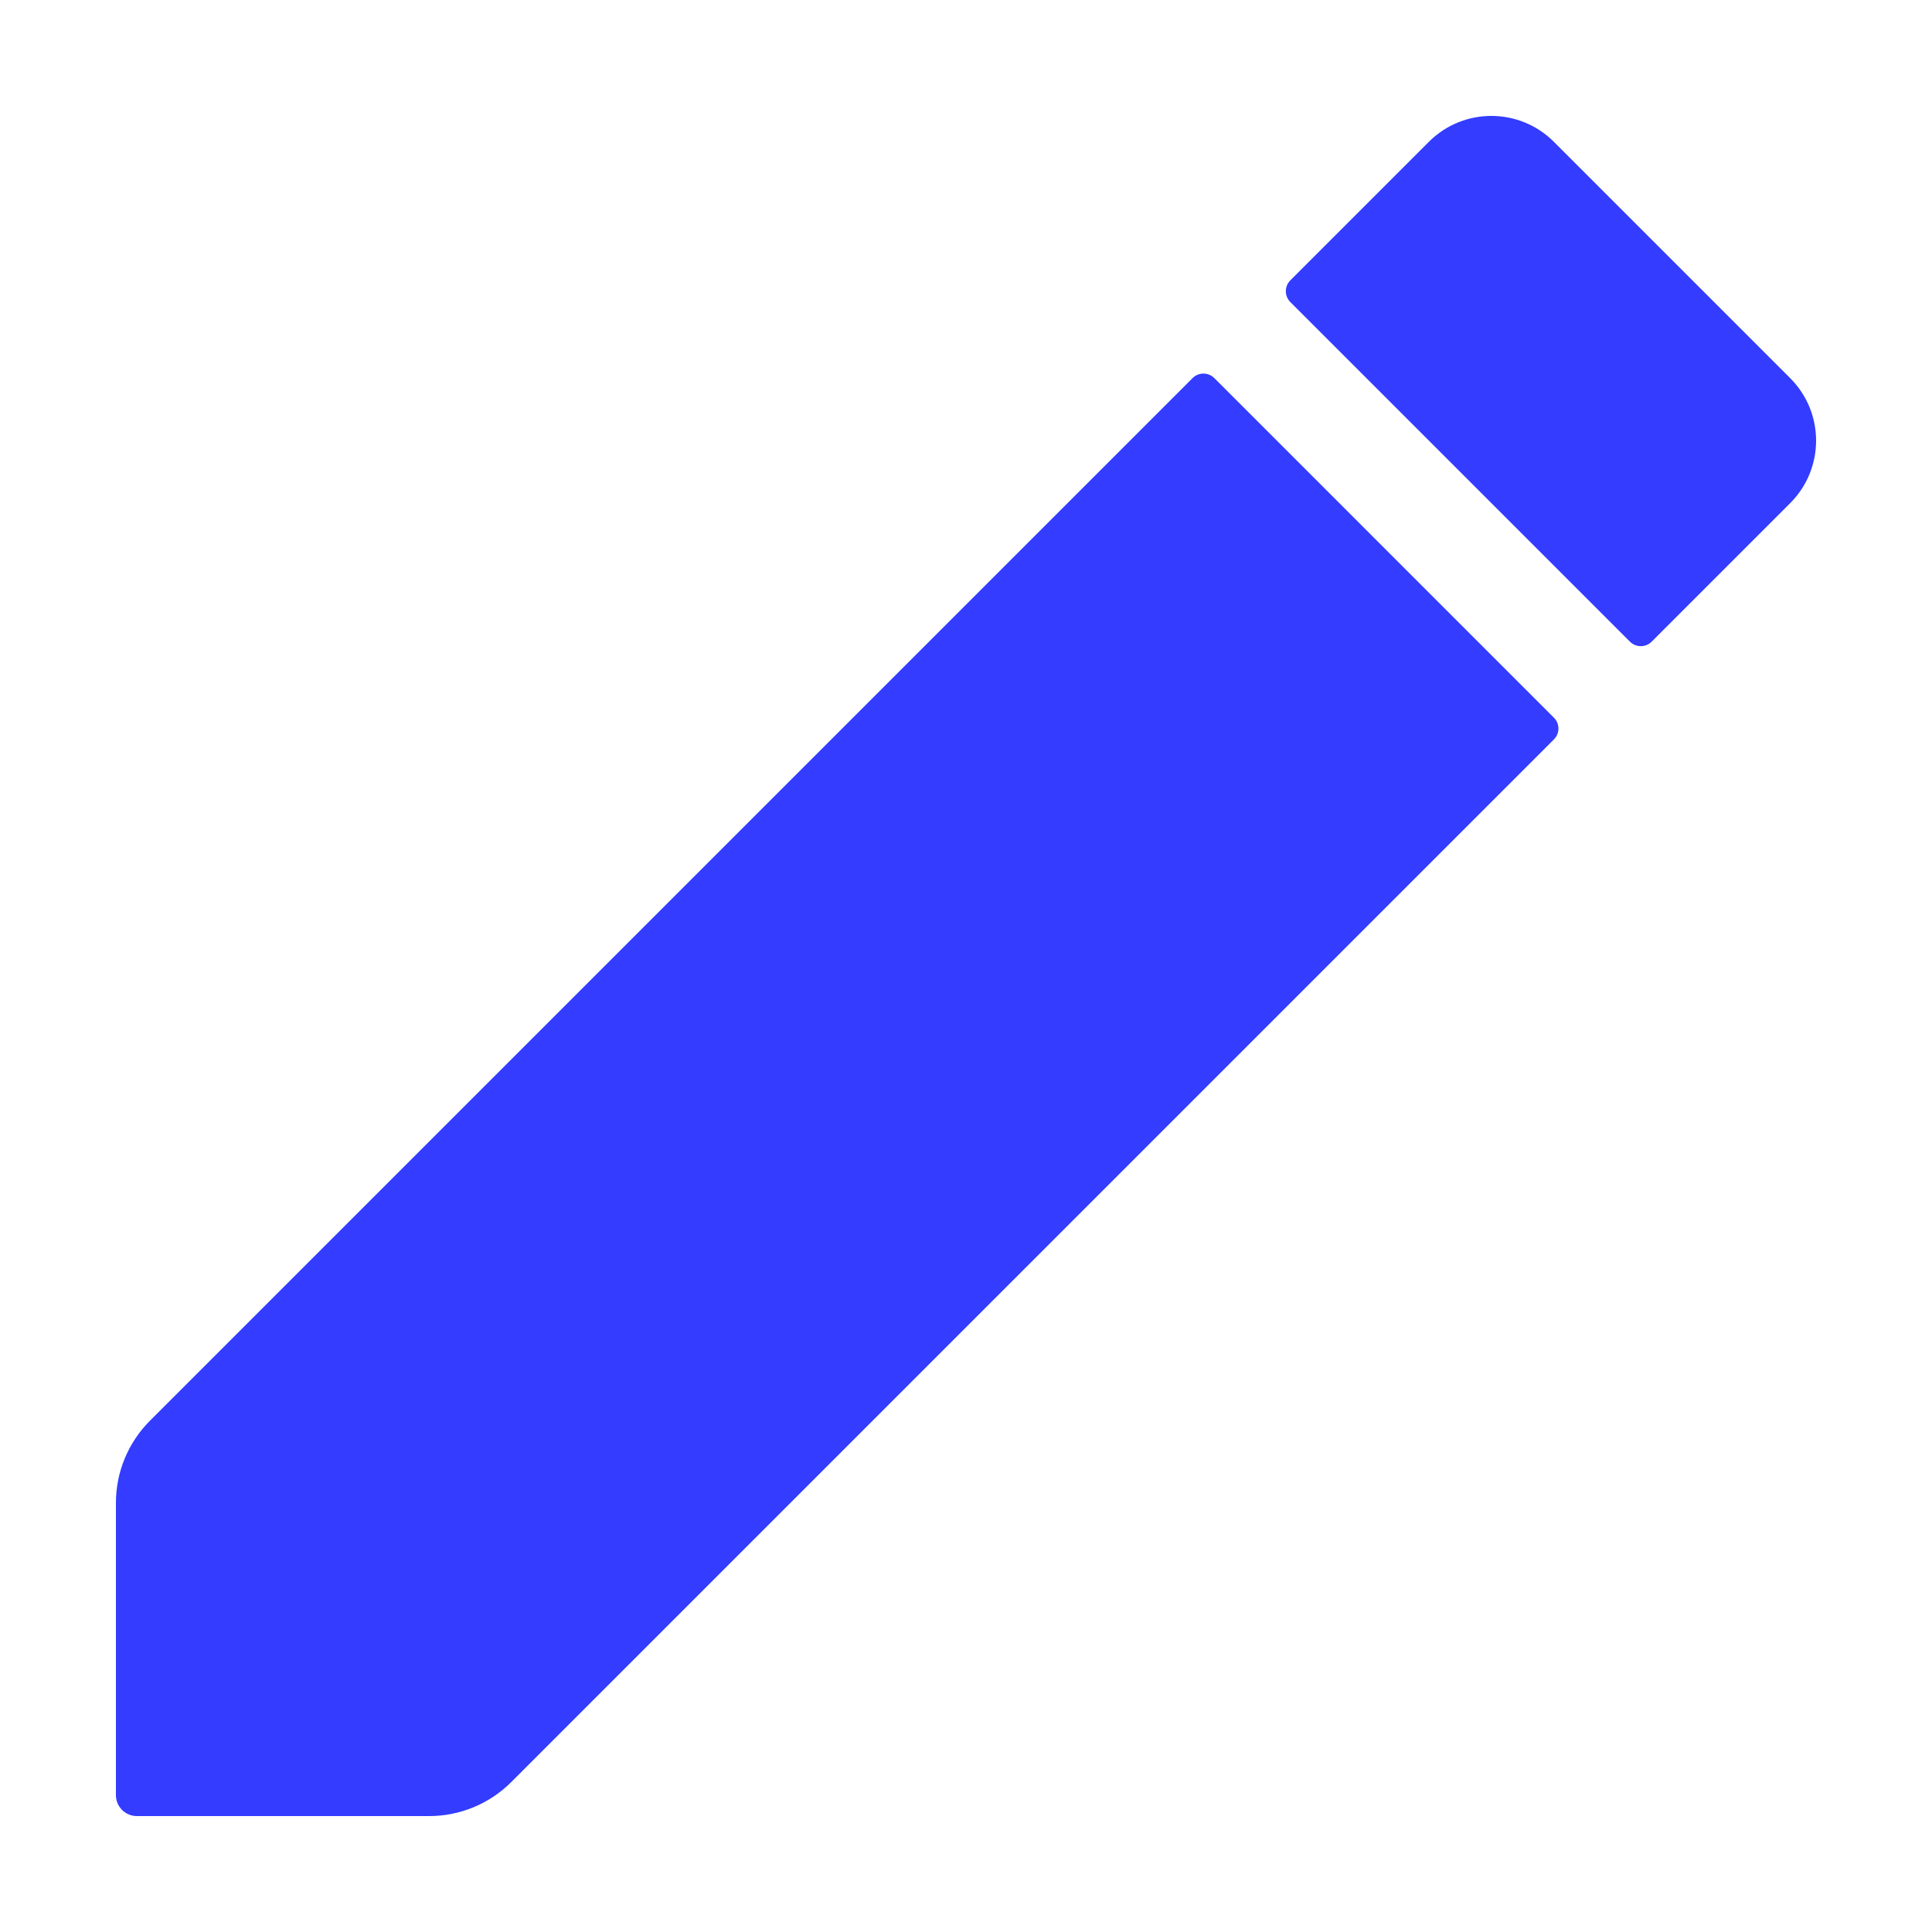
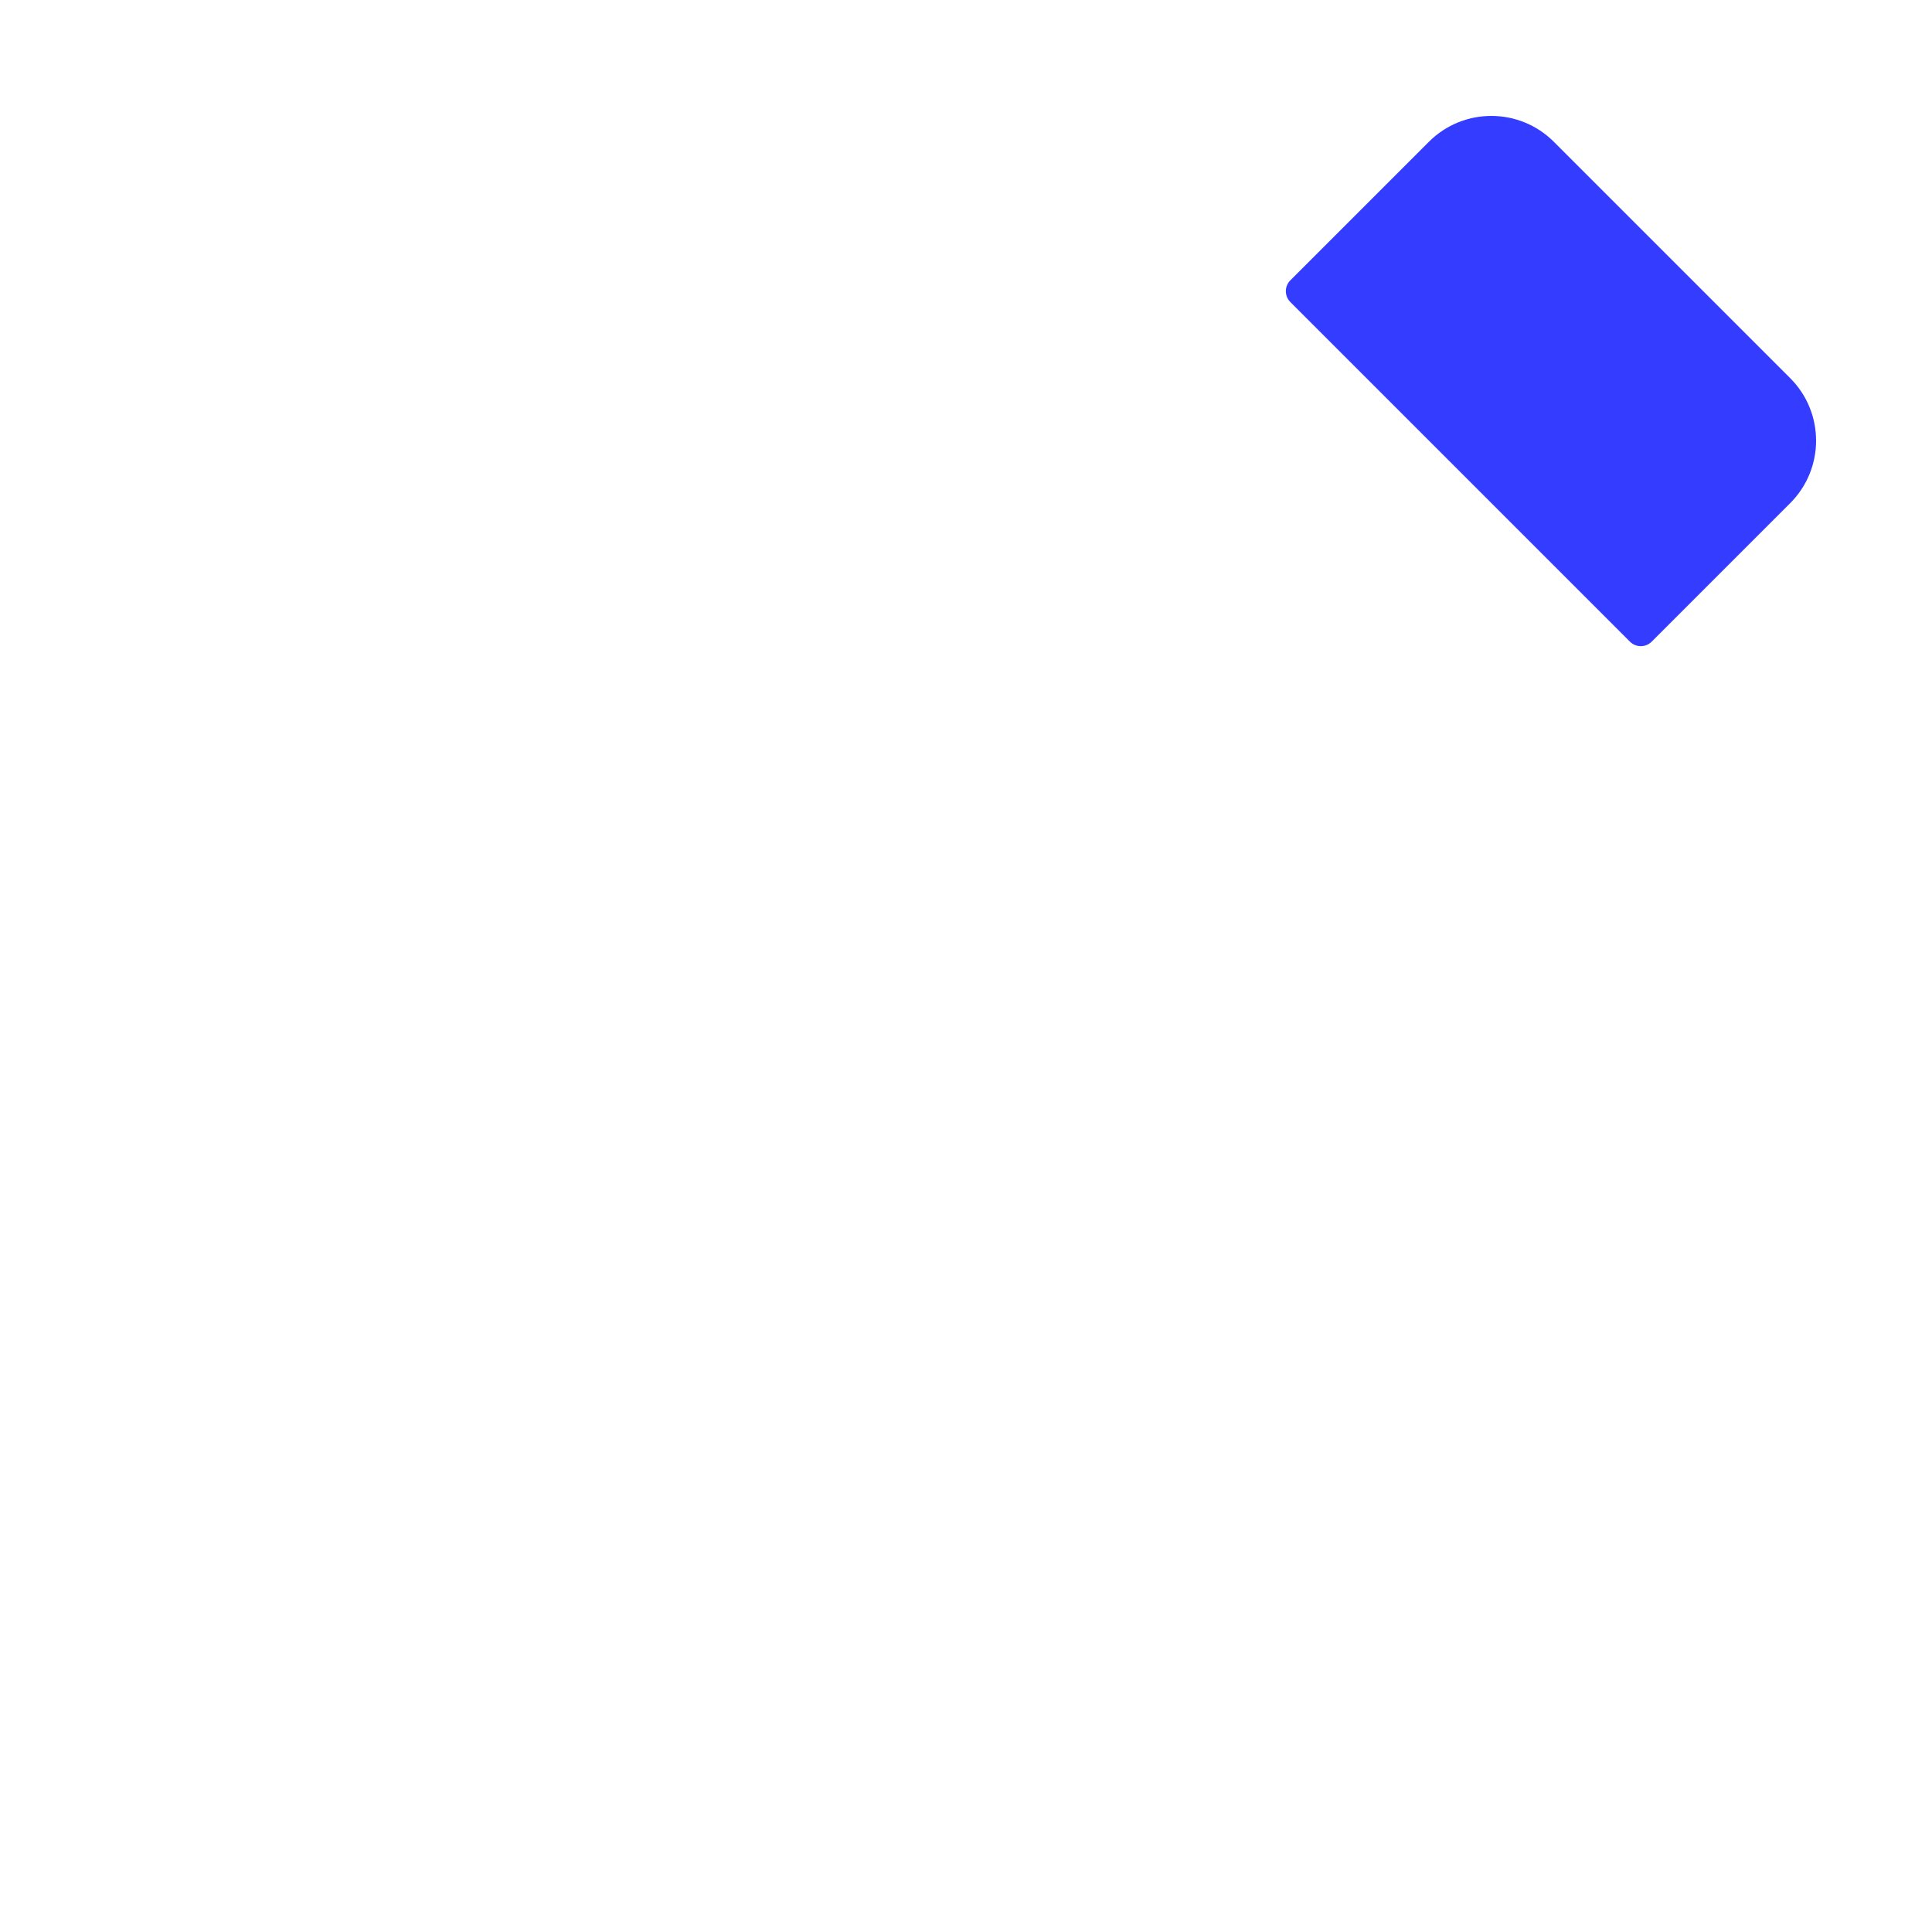
<svg xmlns="http://www.w3.org/2000/svg" version="1.1" id="Layer_1" x="0px" y="0px" width="300px" height="300px" viewBox="-155 247 300 300" style="enable-background:new -155 247 300 300;" xml:space="preserve">
  <style type="text/css">
	.st0{fill:#333cff;}
</style>
  <g>
    <path class="st0" d="M101.469,346.639l21.511-21.511c5.36-5.36,5.36-14.049,0-19.409   l-36.698-36.698c-5.36-5.36-14.049-5.36-19.409,0l-21.511,21.511   c-0.93,0.93-0.93,2.439,0,3.37l52.738,52.738   C99.03,347.569,100.538,347.569,101.469,346.639z" />
-     <path class="st0" d="M-137,480.367v45.376C-137,527.542-135.542,529-133.744,529h45.376   c4.786,0,9.376-1.901,12.761-5.286L86.293,361.815c0.93-0.93,0.93-2.439,0-3.37   L33.555,305.707c-0.93-0.93-2.439-0.93-3.37,0l-161.899,161.899   C-135.099,470.991-137,475.581-137,480.367z" />
  </g>
</svg>